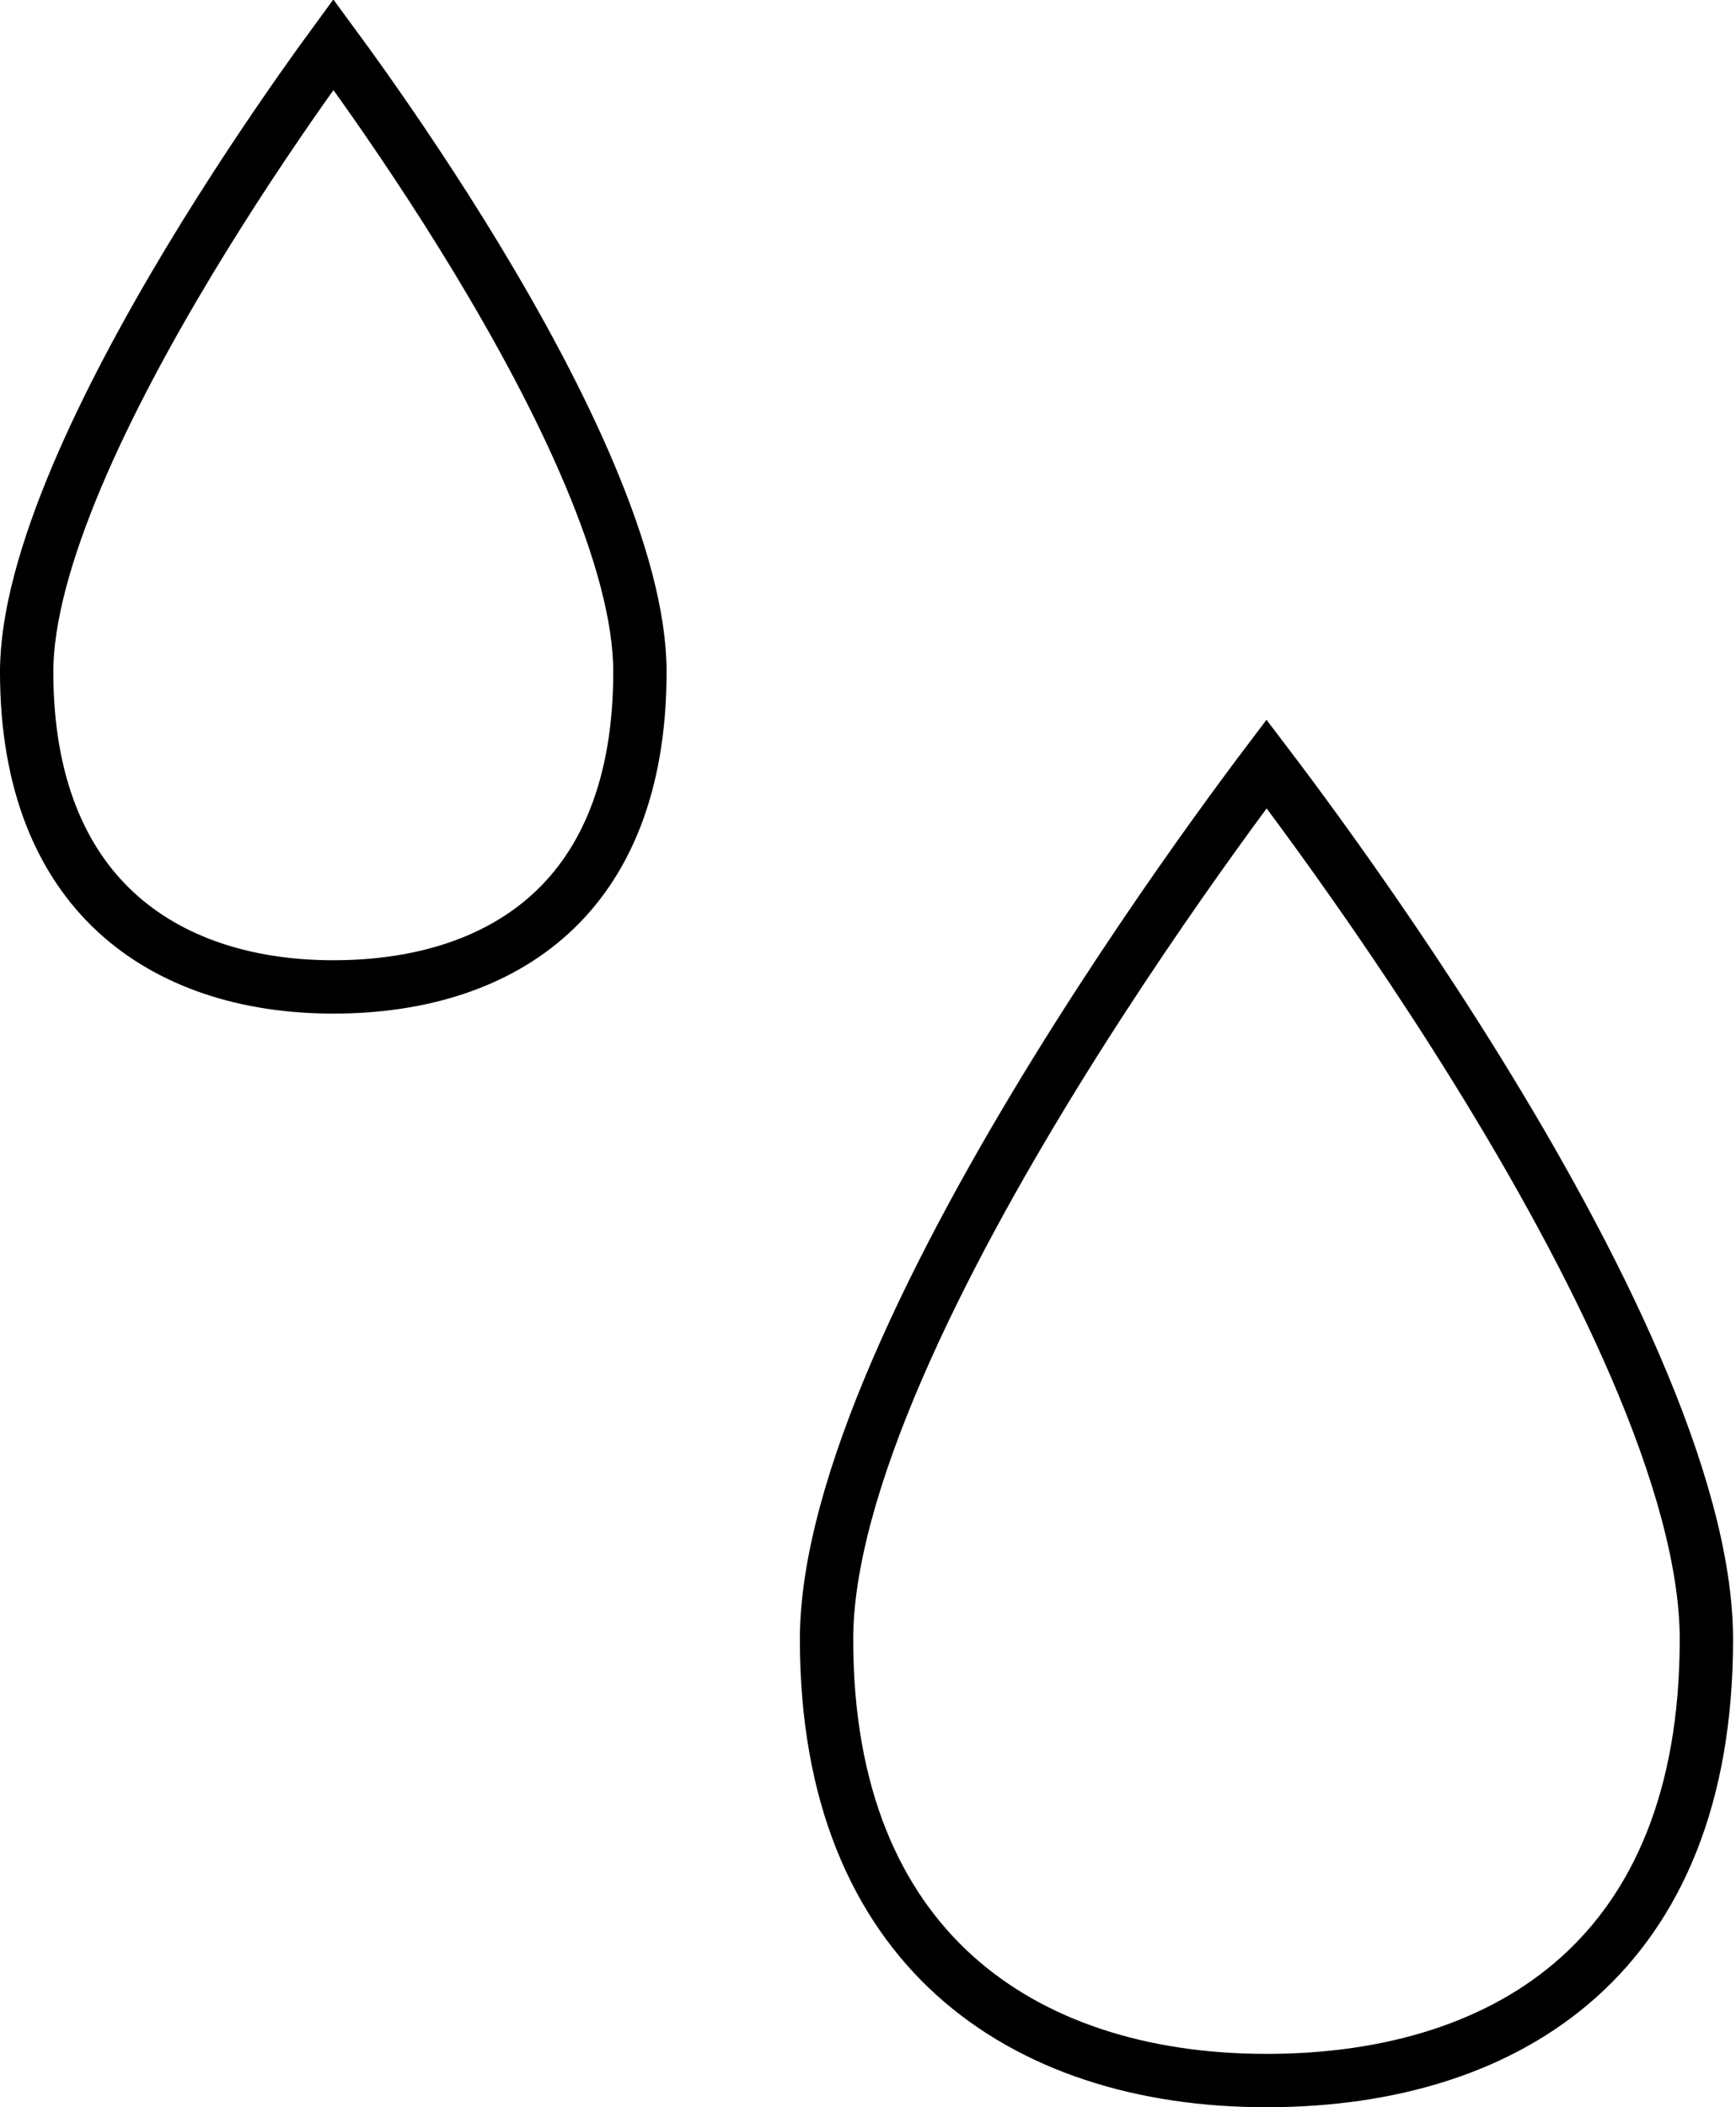
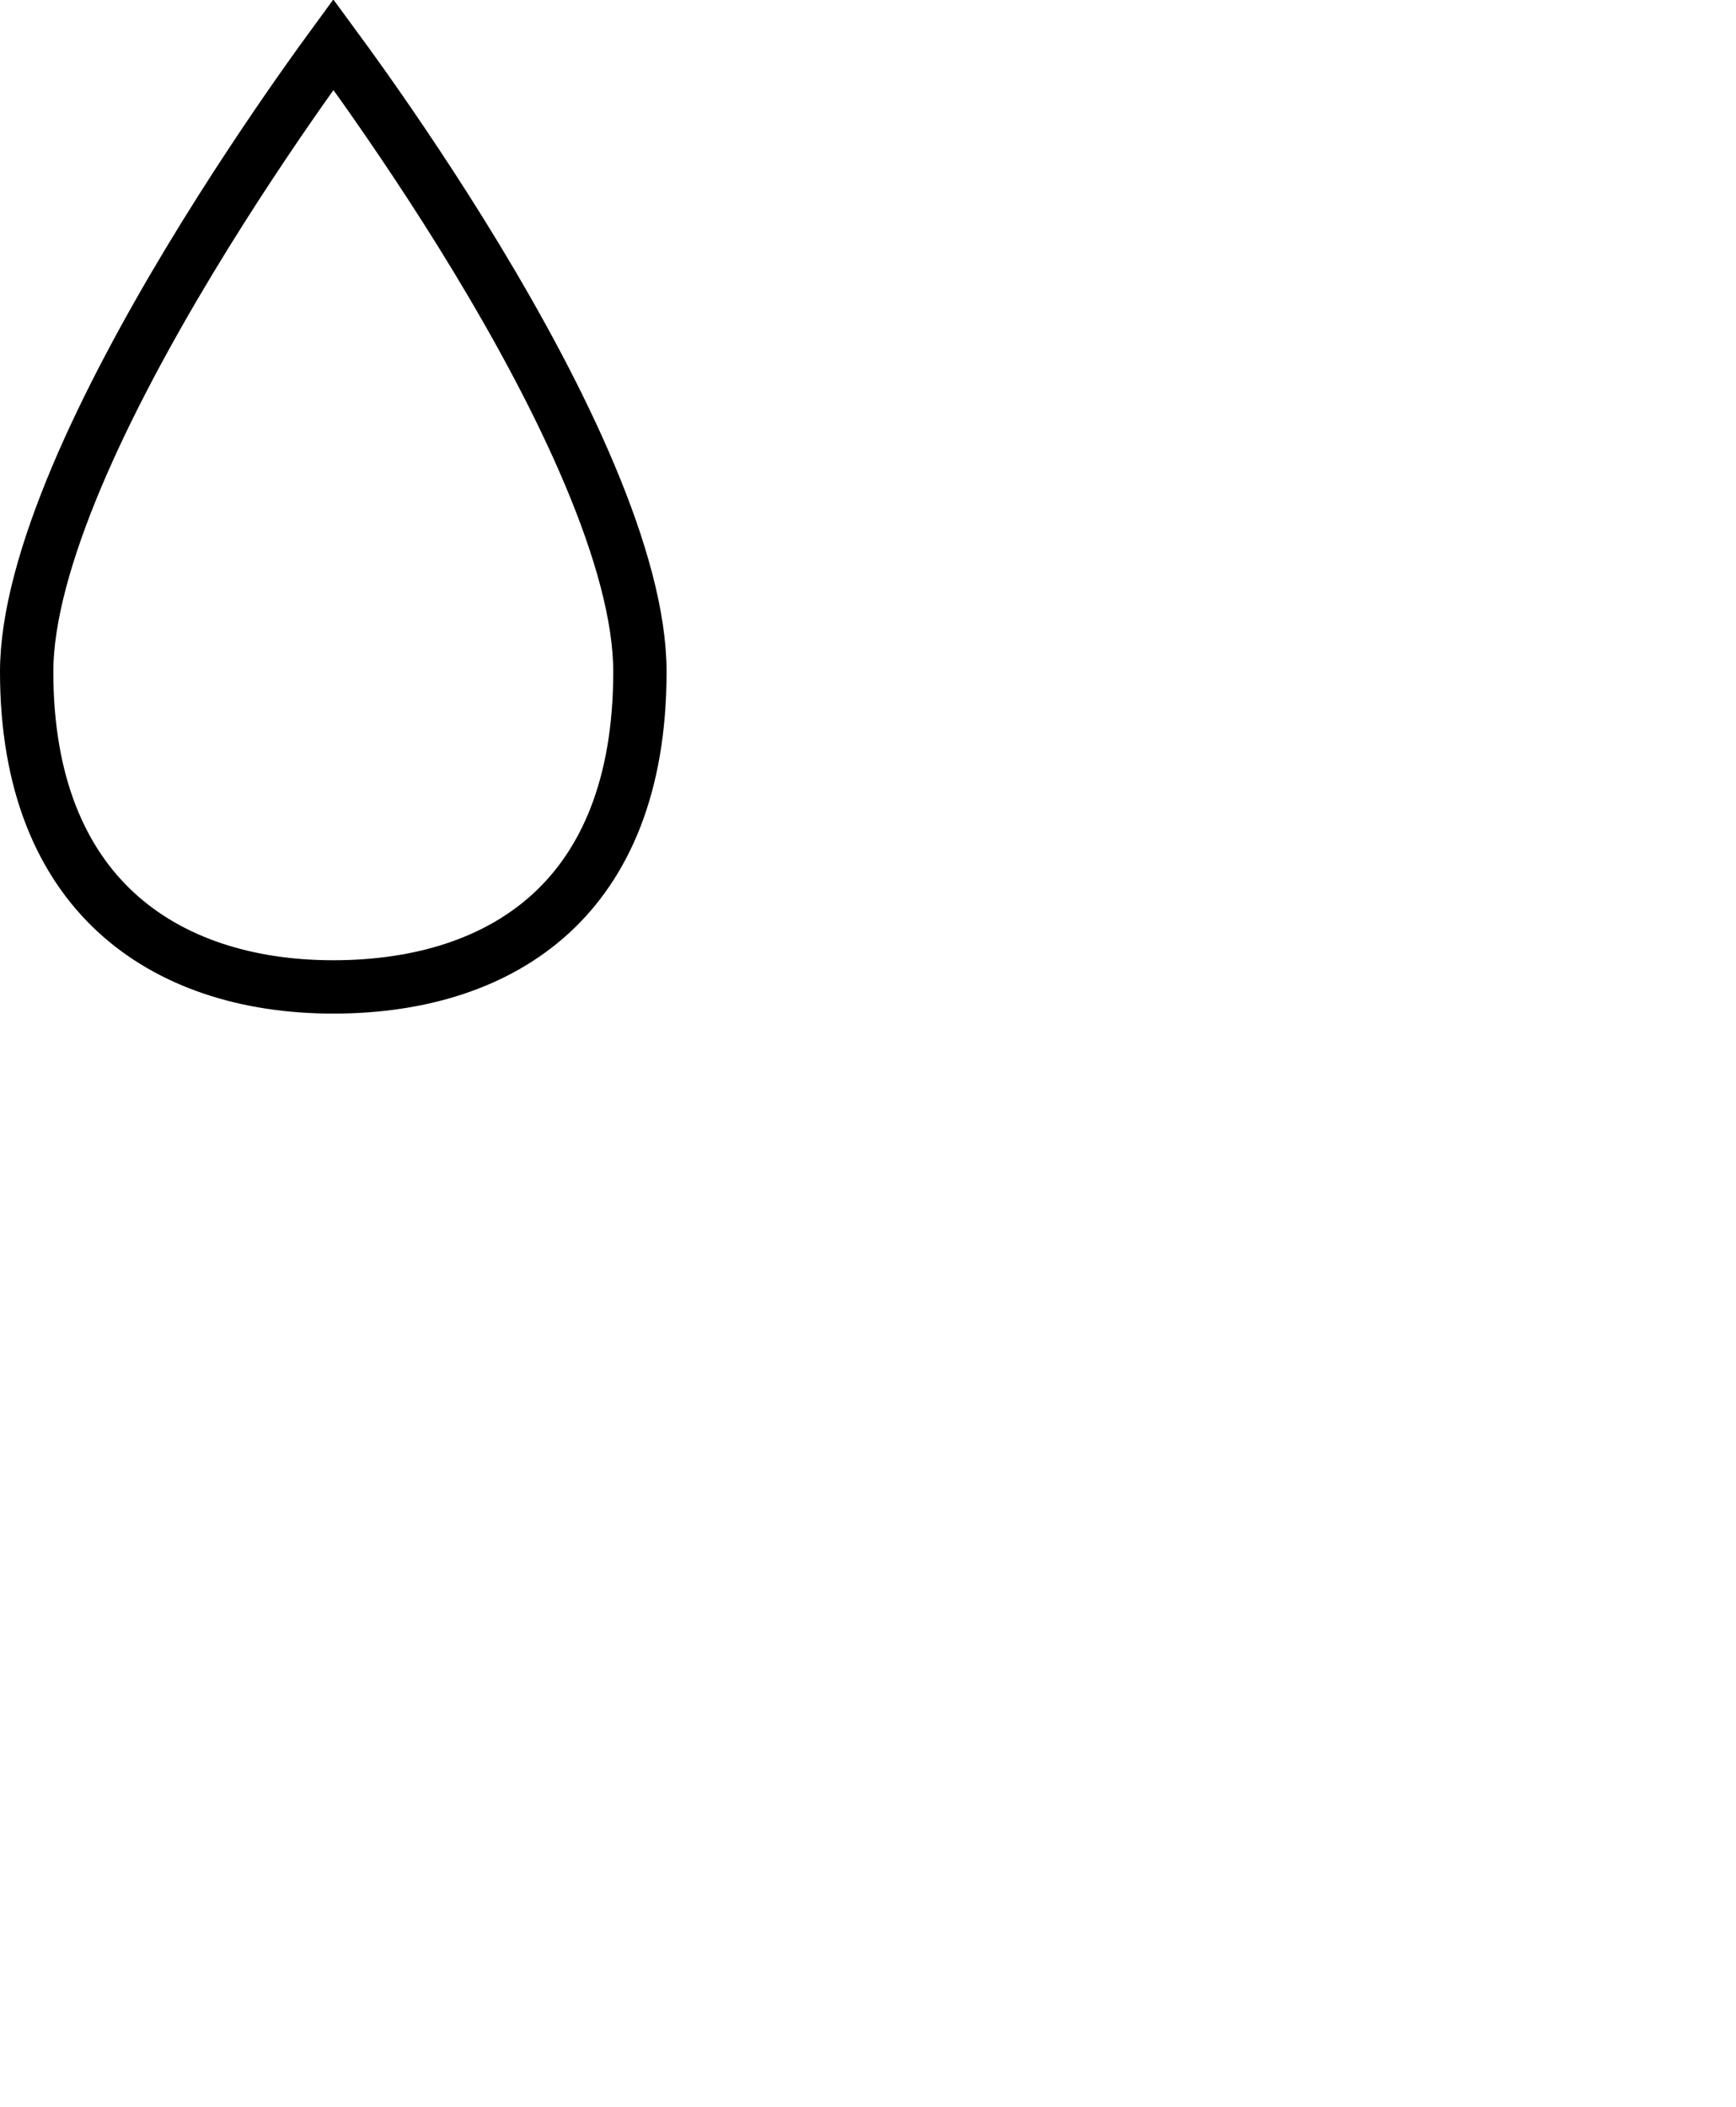
<svg xmlns="http://www.w3.org/2000/svg" width="75" height="91" viewBox="0 0 75 91" fill="none">
  <path d="M14.403 1.924C14.757 2.405 15.2 3.016 15.709 3.733C17.047 5.623 18.831 8.248 20.613 11.192C22.396 14.14 24.166 17.387 25.486 20.525C26.816 23.685 27.646 26.632 27.646 29.008C27.646 33.972 26.119 37.326 23.802 39.449C21.467 41.589 18.177 42.62 14.399 42.62C10.631 42.62 7.339 41.551 4.999 39.387C2.676 37.238 1.152 33.88 1.152 29.008C1.152 26.677 1.981 23.754 3.311 20.599C4.632 17.469 6.402 14.215 8.186 11.255C9.968 8.3 11.752 5.658 13.091 3.754C13.602 3.028 14.047 2.41 14.403 1.924Z" stroke="black" stroke-width="2.304" />
-   <path d="M54.719 32.991C55.262 33.705 56.023 34.721 56.932 35.974C58.81 38.566 61.313 42.167 63.815 46.207C66.318 50.251 68.806 54.714 70.665 59.033C72.534 63.374 73.721 67.466 73.721 70.796C73.721 77.672 71.555 82.383 68.2 85.388C64.823 88.414 60.09 89.848 54.715 89.848C49.35 89.848 44.615 88.36 41.233 85.303C37.872 82.263 35.709 77.548 35.709 70.796C35.709 67.527 36.894 63.467 38.764 59.134C40.624 54.825 43.112 50.354 45.616 46.294C48.118 42.239 50.621 38.615 52.5 36.004C53.411 34.738 54.175 33.711 54.719 32.991Z" stroke="black" stroke-width="2.304" />
</svg>